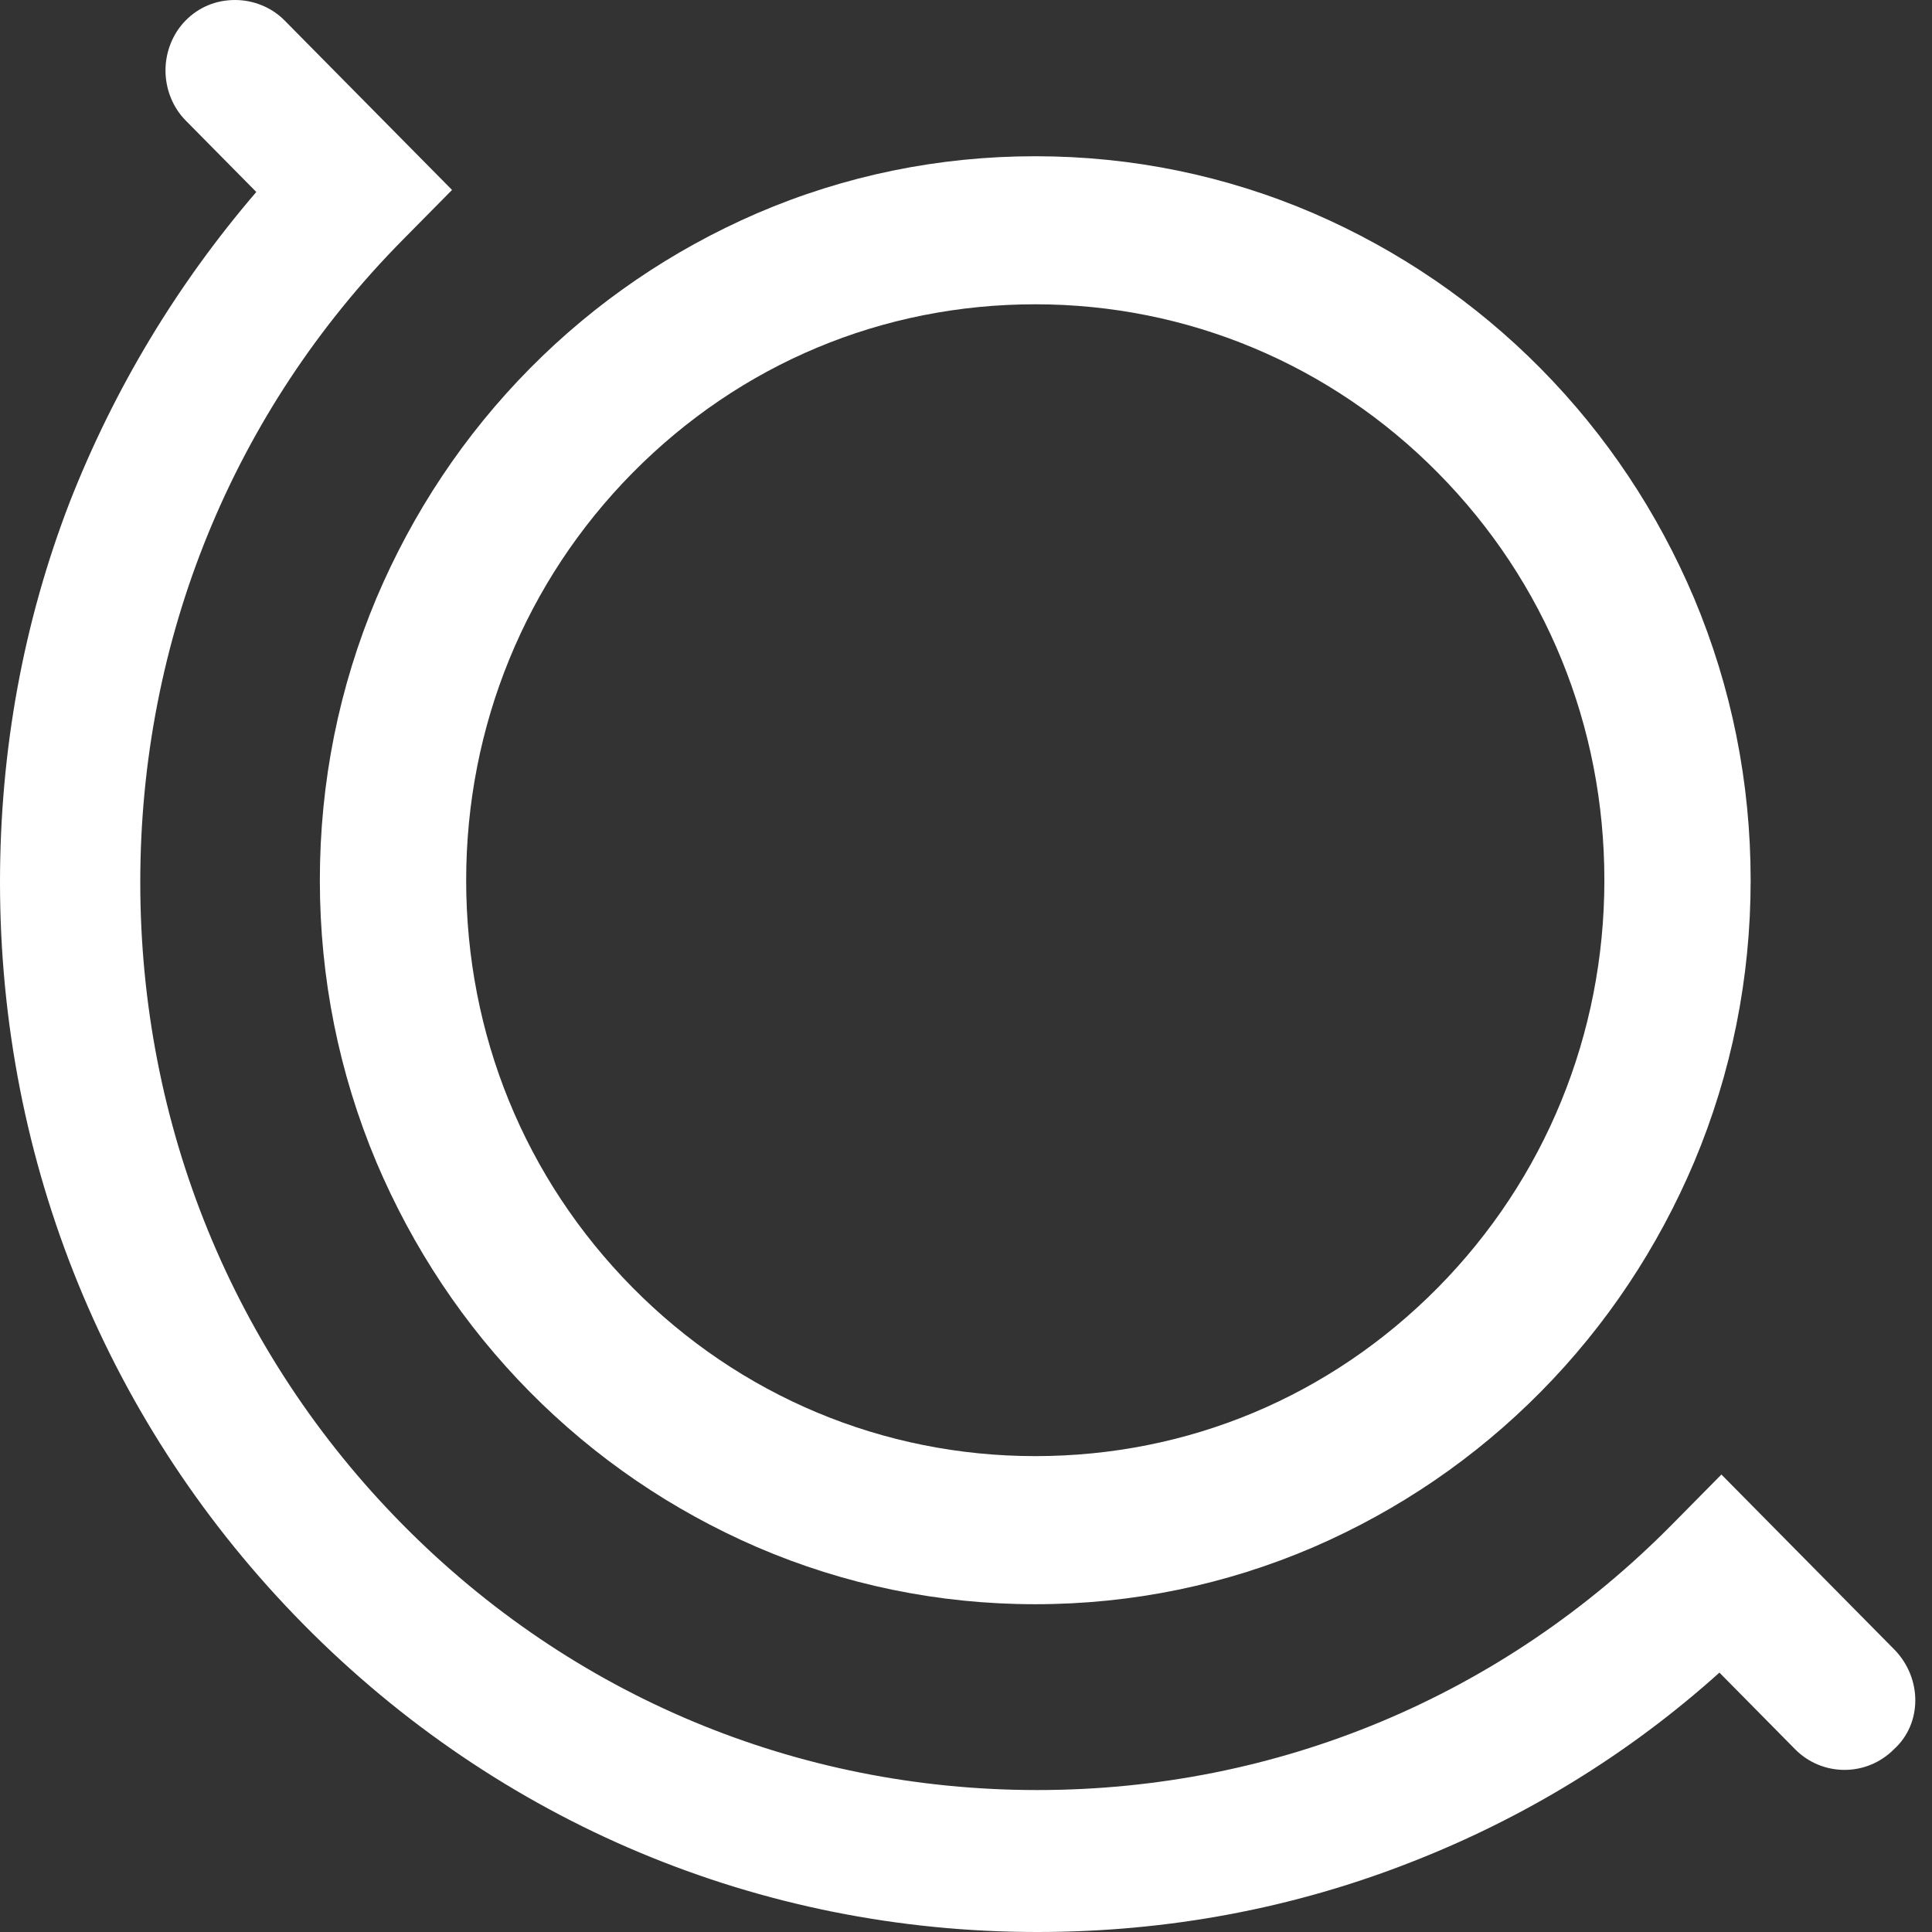
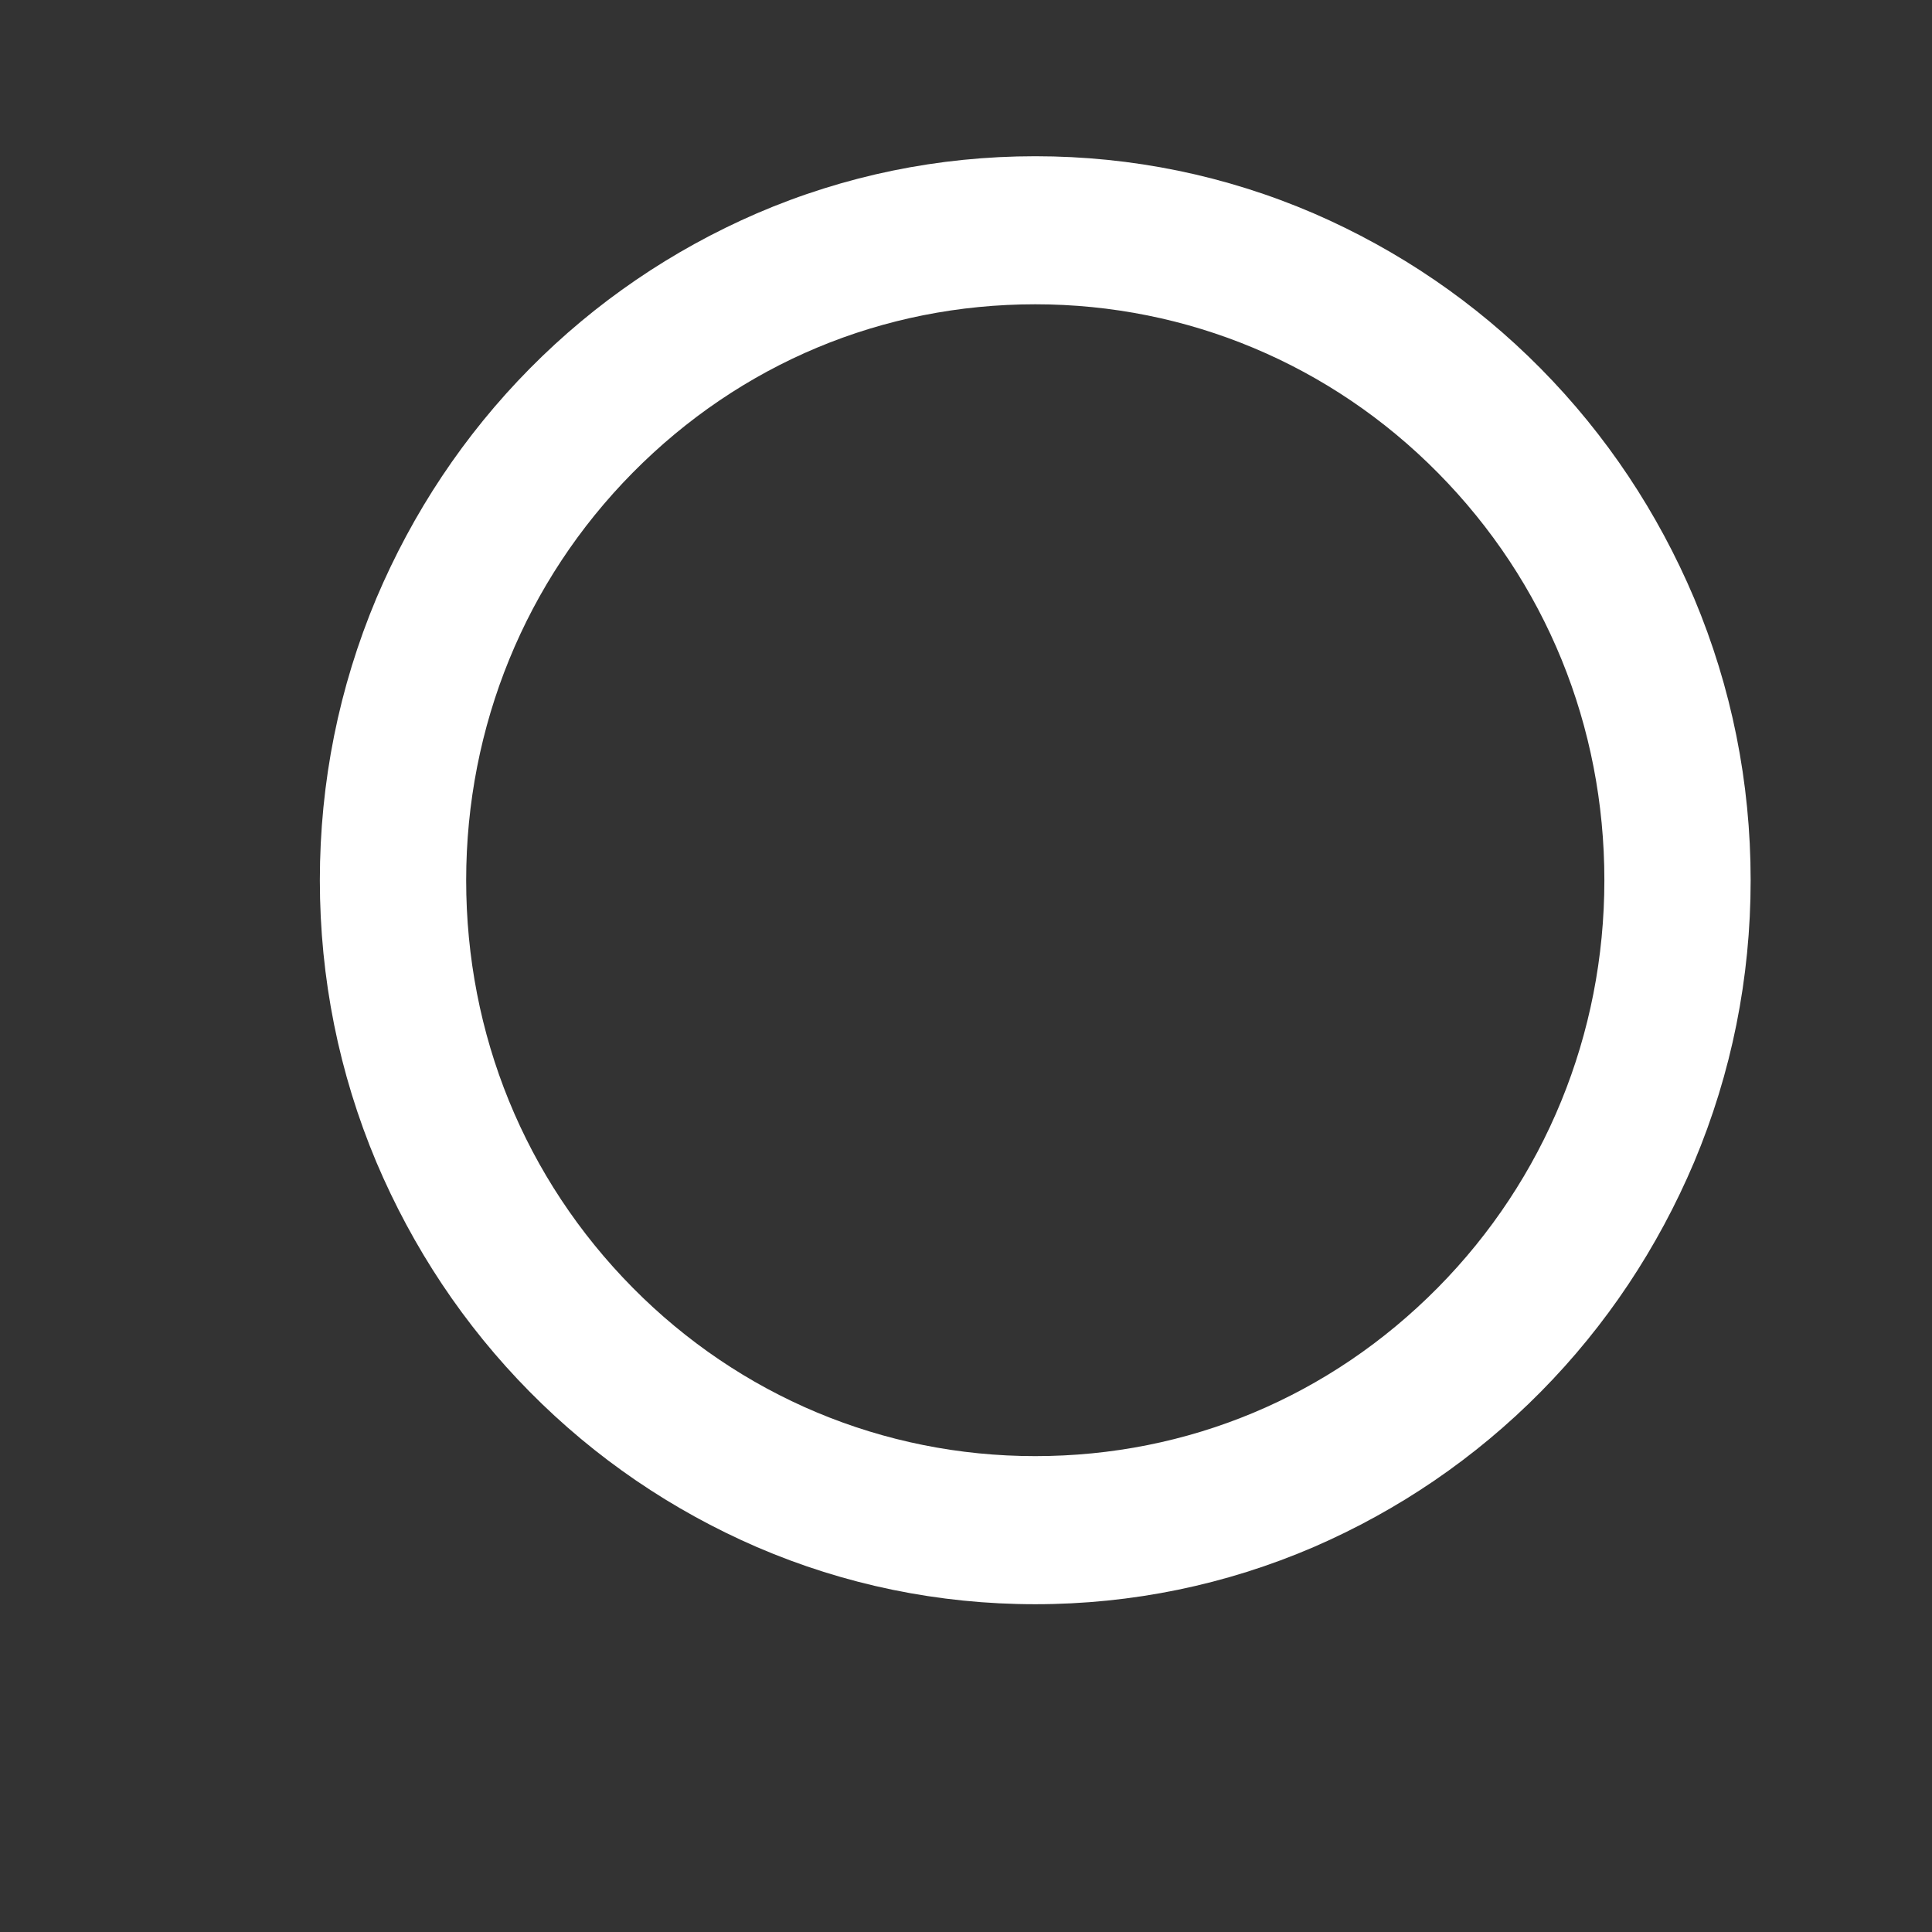
<svg xmlns="http://www.w3.org/2000/svg" width="38" height="38" viewBox="0 0 38 38" fill="none">
  <rect x="0" y="0" width="38" height="38" fill="#333333" stroke="none" />
-   <path d="M37.272 32.457L33.858 29.002L32.886 29.986C29.552 33.361 25.126 35.208 20.402 35.208C15.679 35.208 11.253 33.361 7.919 29.986C4.585 26.612 2.759 22.133 2.759 17.353C2.759 12.573 4.585 8.094 7.919 4.72L8.891 3.736L5.597 0.402C5.339 0.141 4.981 0 4.624 0C4.247 0 3.91 0.141 3.652 0.402C3.394 0.663 3.255 1.024 3.255 1.386C3.255 1.747 3.394 2.109 3.652 2.37L5.041 3.776C3.473 5.604 2.243 7.652 1.369 9.882C0.456 12.252 0 14.762 0 17.353C0 22.876 2.124 28.058 5.974 31.954C9.824 35.851 14.944 38 20.402 38C22.962 38 25.443 37.538 27.785 36.614C29.988 35.751 32.032 34.505 33.819 32.898L35.307 34.405C35.843 34.947 36.716 34.947 37.252 34.405C37.808 33.903 37.808 33.019 37.272 32.457Z" fill="white" />
  <path d="M6.291 17.313C6.291 19.241 6.668 21.109 7.402 22.856C8.117 24.543 9.129 26.07 10.419 27.375C11.709 28.68 13.217 29.705 14.885 30.428C16.611 31.171 18.457 31.553 20.362 31.553C22.267 31.553 24.113 31.171 25.84 30.428C27.507 29.705 29.015 28.68 30.305 27.375C31.595 26.07 32.608 24.543 33.322 22.856C34.056 21.109 34.433 19.241 34.433 17.313C34.433 15.384 34.056 13.517 33.322 11.769C32.608 10.082 31.595 8.556 30.305 7.25C29.015 5.945 27.507 4.92 25.84 4.197C24.113 3.454 22.267 3.073 20.362 3.073C18.457 3.073 16.611 3.454 14.885 4.197C13.217 4.92 11.709 5.945 10.419 7.25C9.129 8.556 8.117 10.082 7.402 11.769C6.668 13.517 6.291 15.384 6.291 17.313ZM12.443 9.299C14.567 7.15 17.365 5.985 20.362 5.985C23.359 5.985 26.177 7.17 28.281 9.299C30.405 11.448 31.556 14.28 31.556 17.313C31.556 20.345 30.385 23.197 28.281 25.326C26.157 27.475 23.359 28.64 20.362 28.64C17.365 28.64 14.547 27.455 12.443 25.326C10.32 23.177 9.169 20.345 9.169 17.313C9.169 14.28 10.34 11.428 12.443 9.299Z" fill="white" />
</svg>